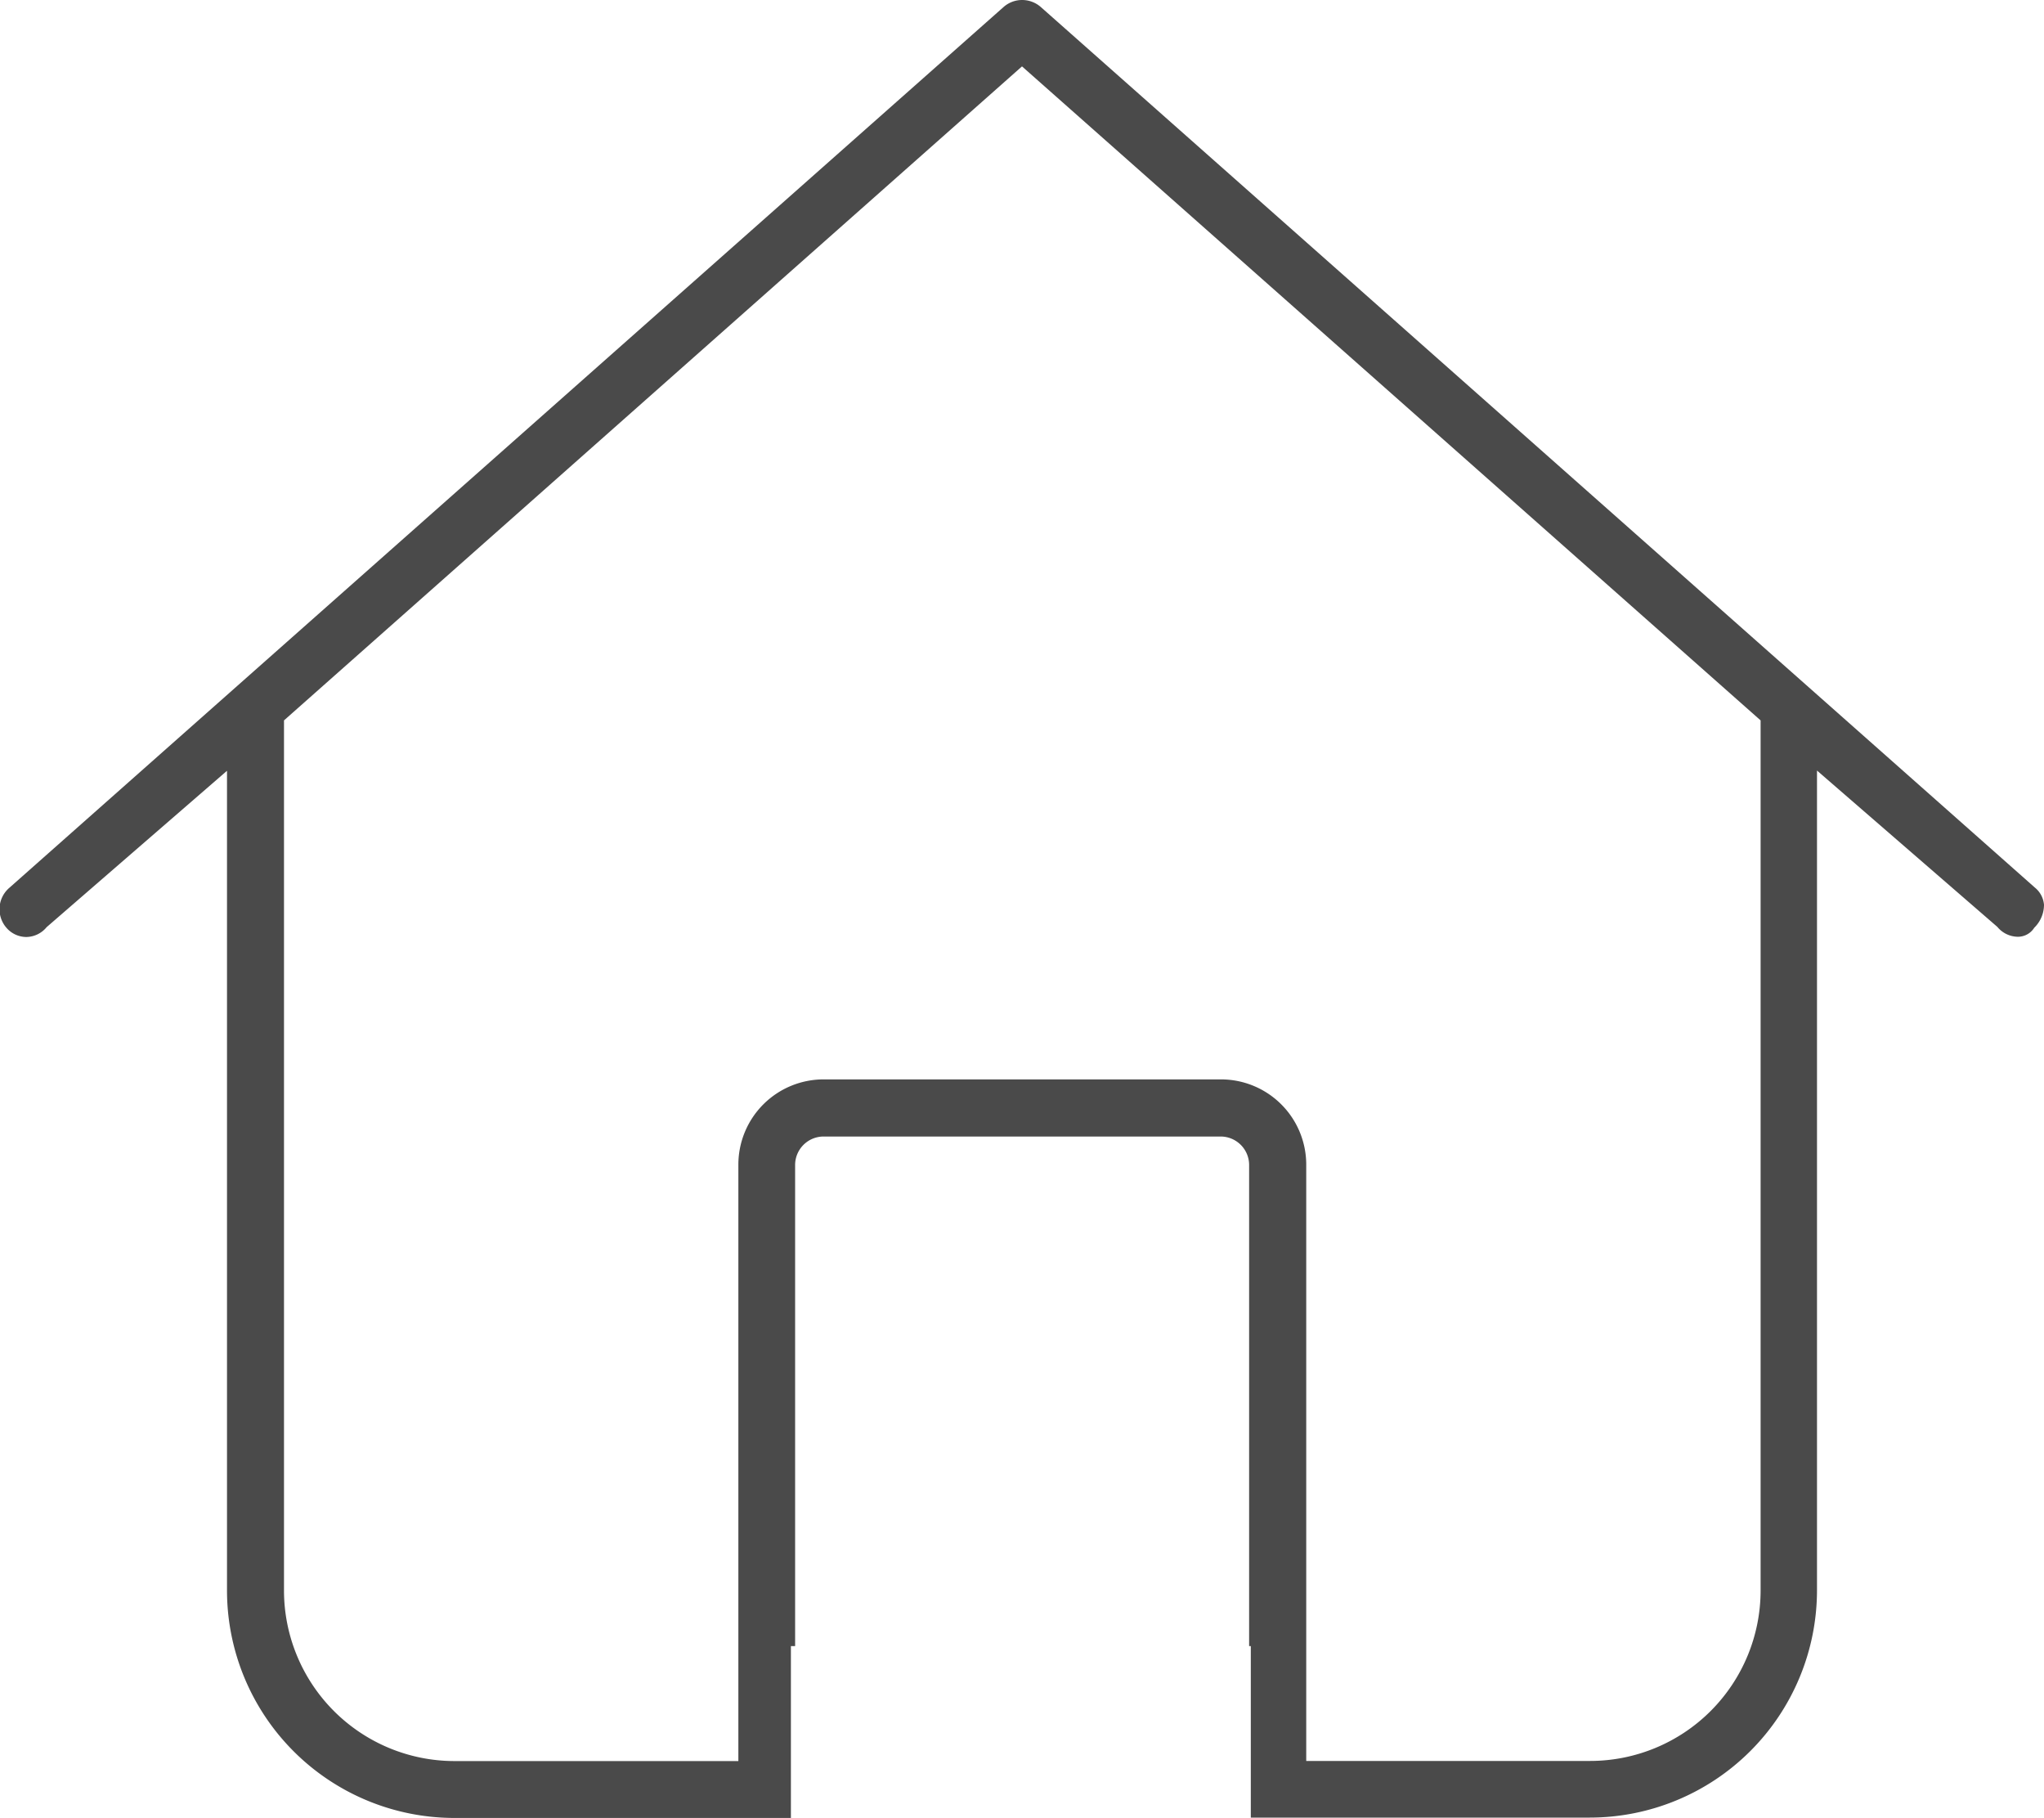
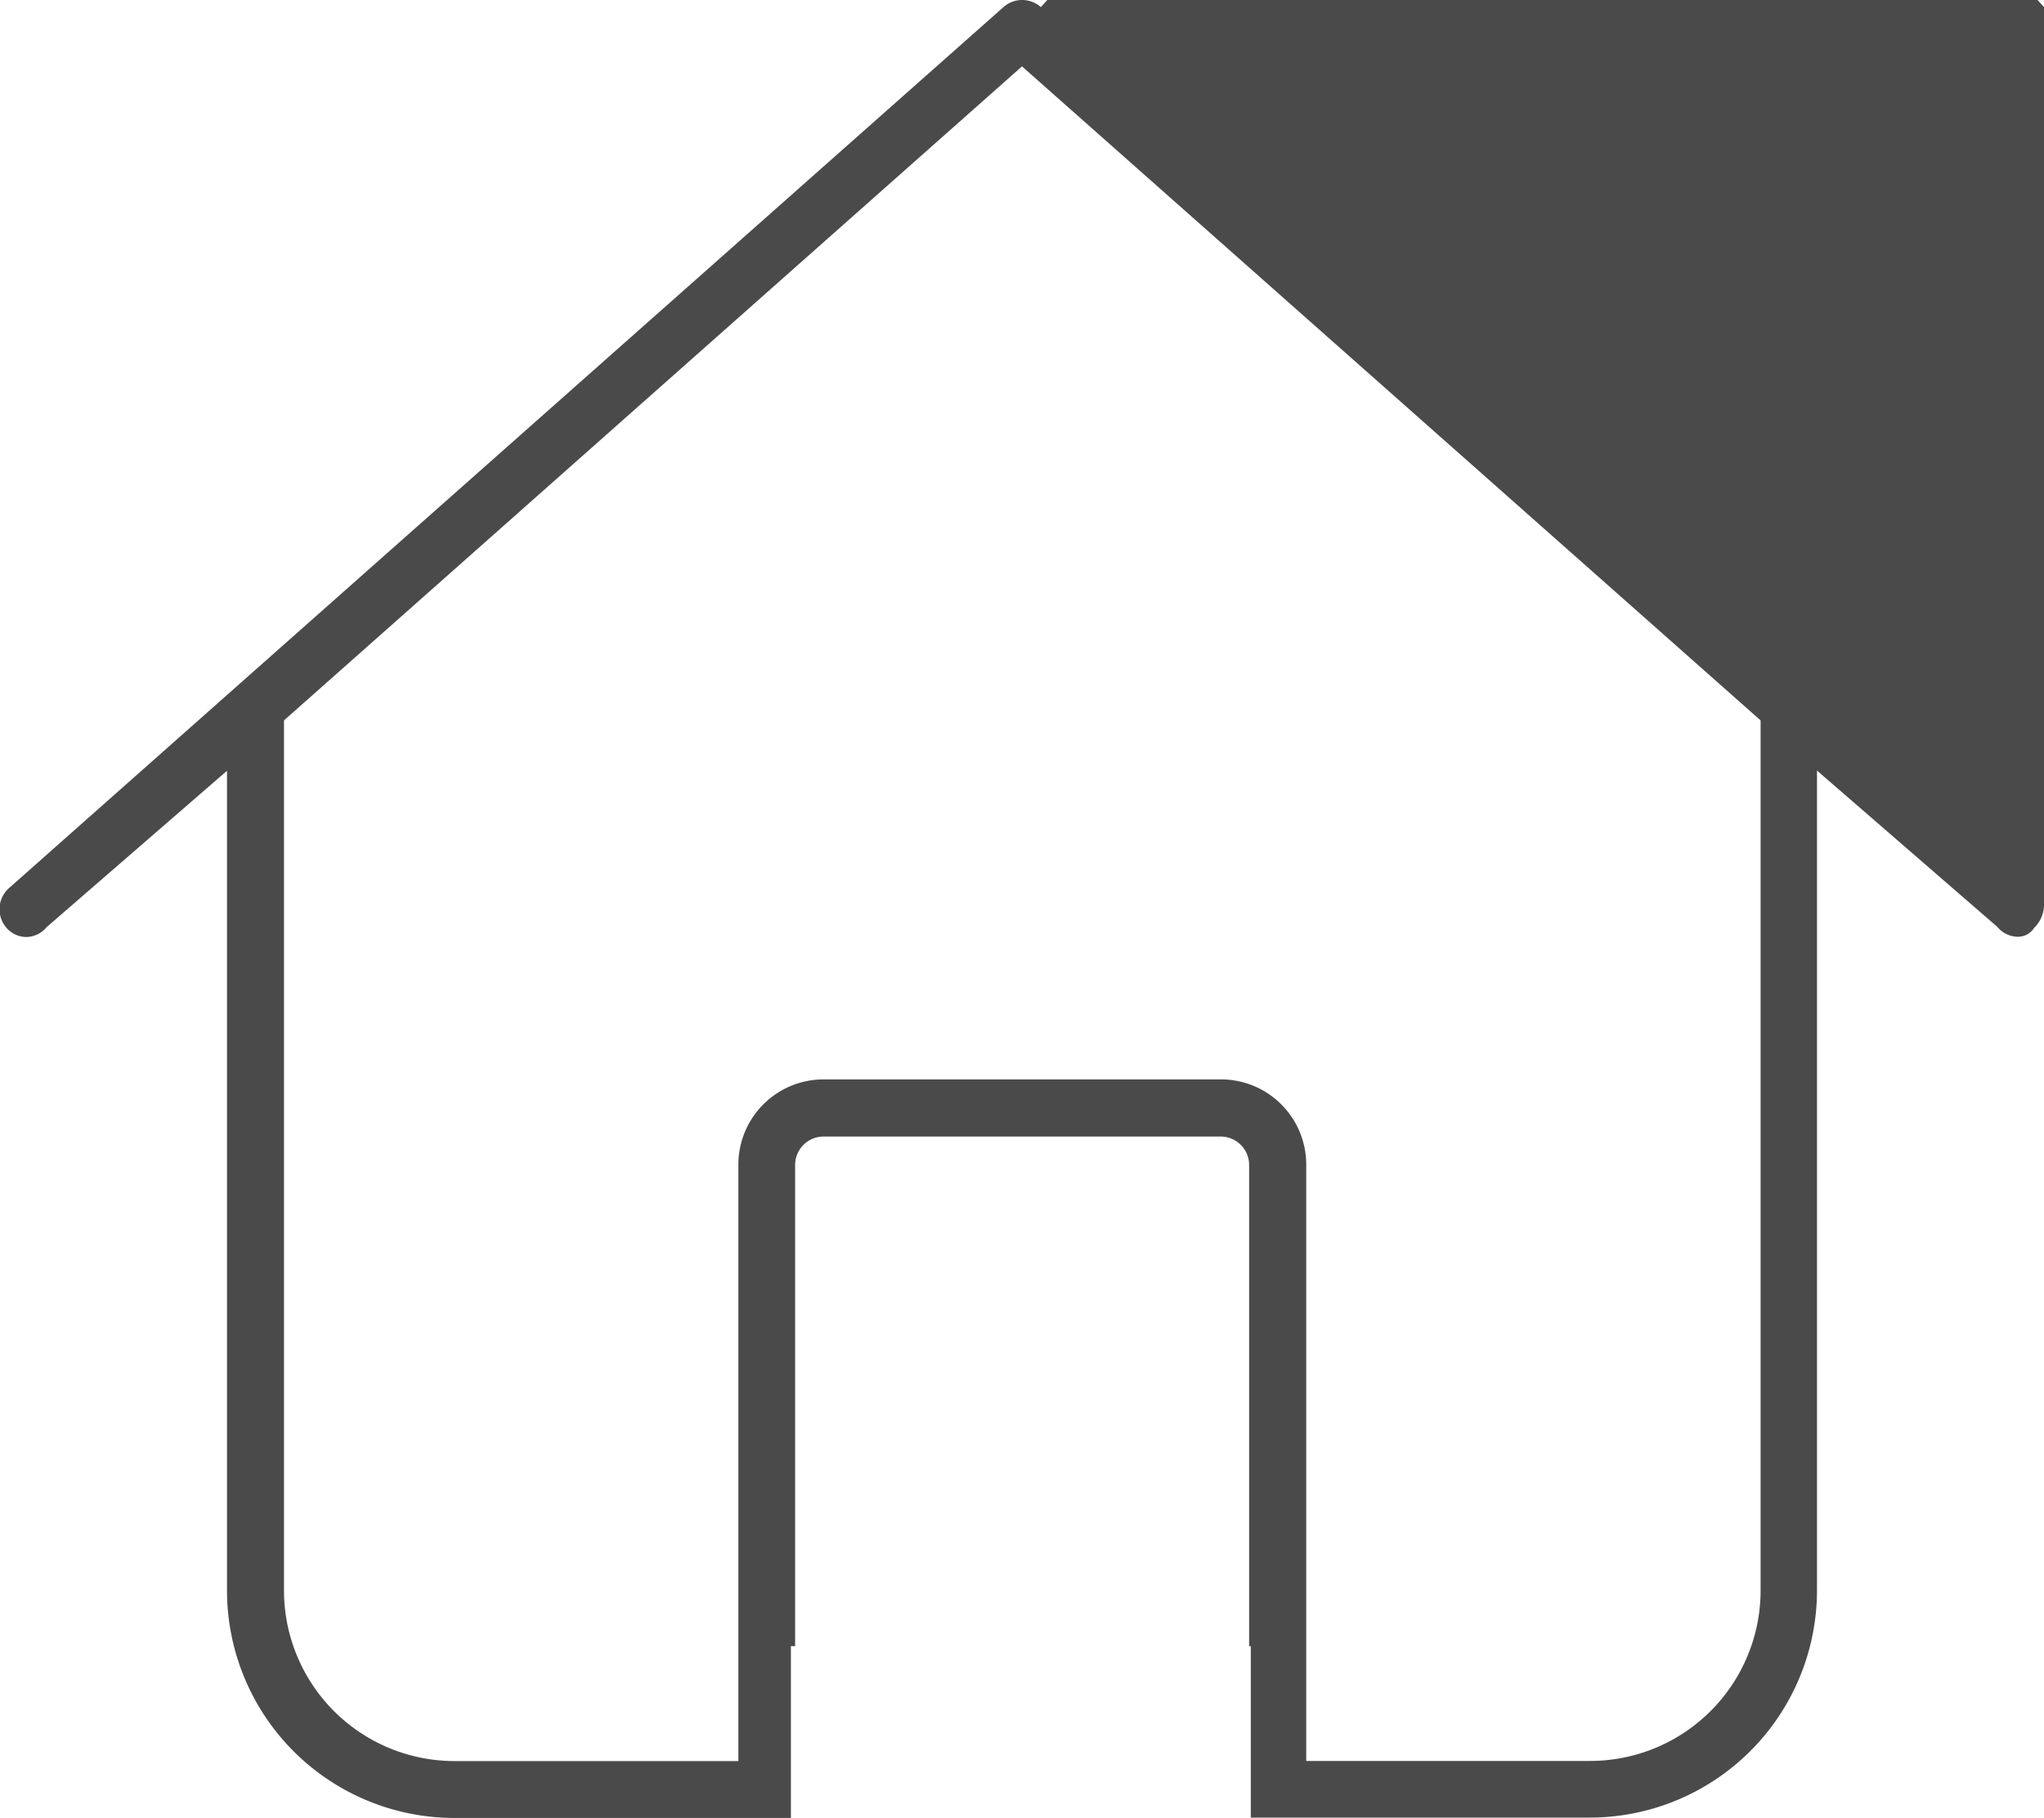
<svg xmlns="http://www.w3.org/2000/svg" width="17" height="15.116" viewBox="0 0 17 15.116">
-   <path d="M6.578,15.116h-2.8a1.892,1.892,0,0,1-1.89-1.889V6.409l-1.5,1.3a.223.223,0,0,1-.169.082.22.22,0,0,1-.164-.075A.235.235,0,0,1,.08,7.38L8.346.059A.233.233,0,0,1,8.5,0a.236.236,0,0,1,.157.059L16.924,7.38A.206.206,0,0,1,17,7.523a.268.268,0,0,1-.081.191.161.161,0,0,1-.14.075.224.224,0,0,1-.167-.082l-1.5-1.3v6.817a1.891,1.891,0,0,1-1.889,1.889h-2.82V13.687h-.014v-4a.237.237,0,0,0-.236-.237H6.849a.237.237,0,0,0-.236.237v4H6.578v1.427Zm.271-6.141h3.307a.709.709,0,0,1,.708.708v4.959h2.362a1.418,1.418,0,0,0,1.417-1.417V5.99L8.5.552,2.362,5.99v7.236a1.419,1.419,0,0,0,1.418,1.417H6.141V9.683A.709.709,0,0,1,6.849,8.975Z" fill="#4a4a4a" />
+   <path d="M6.578,15.116h-2.8a1.892,1.892,0,0,1-1.89-1.889V6.409l-1.5,1.3a.223.223,0,0,1-.169.082.22.22,0,0,1-.164-.075A.235.235,0,0,1,.08,7.38L8.346.059A.233.233,0,0,1,8.5,0a.236.236,0,0,1,.157.059A.206.206,0,0,1,17,7.523a.268.268,0,0,1-.081.191.161.161,0,0,1-.14.075.224.224,0,0,1-.167-.082l-1.5-1.3v6.817a1.891,1.891,0,0,1-1.889,1.889h-2.82V13.687h-.014v-4a.237.237,0,0,0-.236-.237H6.849a.237.237,0,0,0-.236.237v4H6.578v1.427Zm.271-6.141h3.307a.709.709,0,0,1,.708.708v4.959h2.362a1.418,1.418,0,0,0,1.417-1.417V5.99L8.5.552,2.362,5.99v7.236a1.419,1.419,0,0,0,1.418,1.417H6.141V9.683A.709.709,0,0,1,6.849,8.975Z" fill="#4a4a4a" />
</svg>